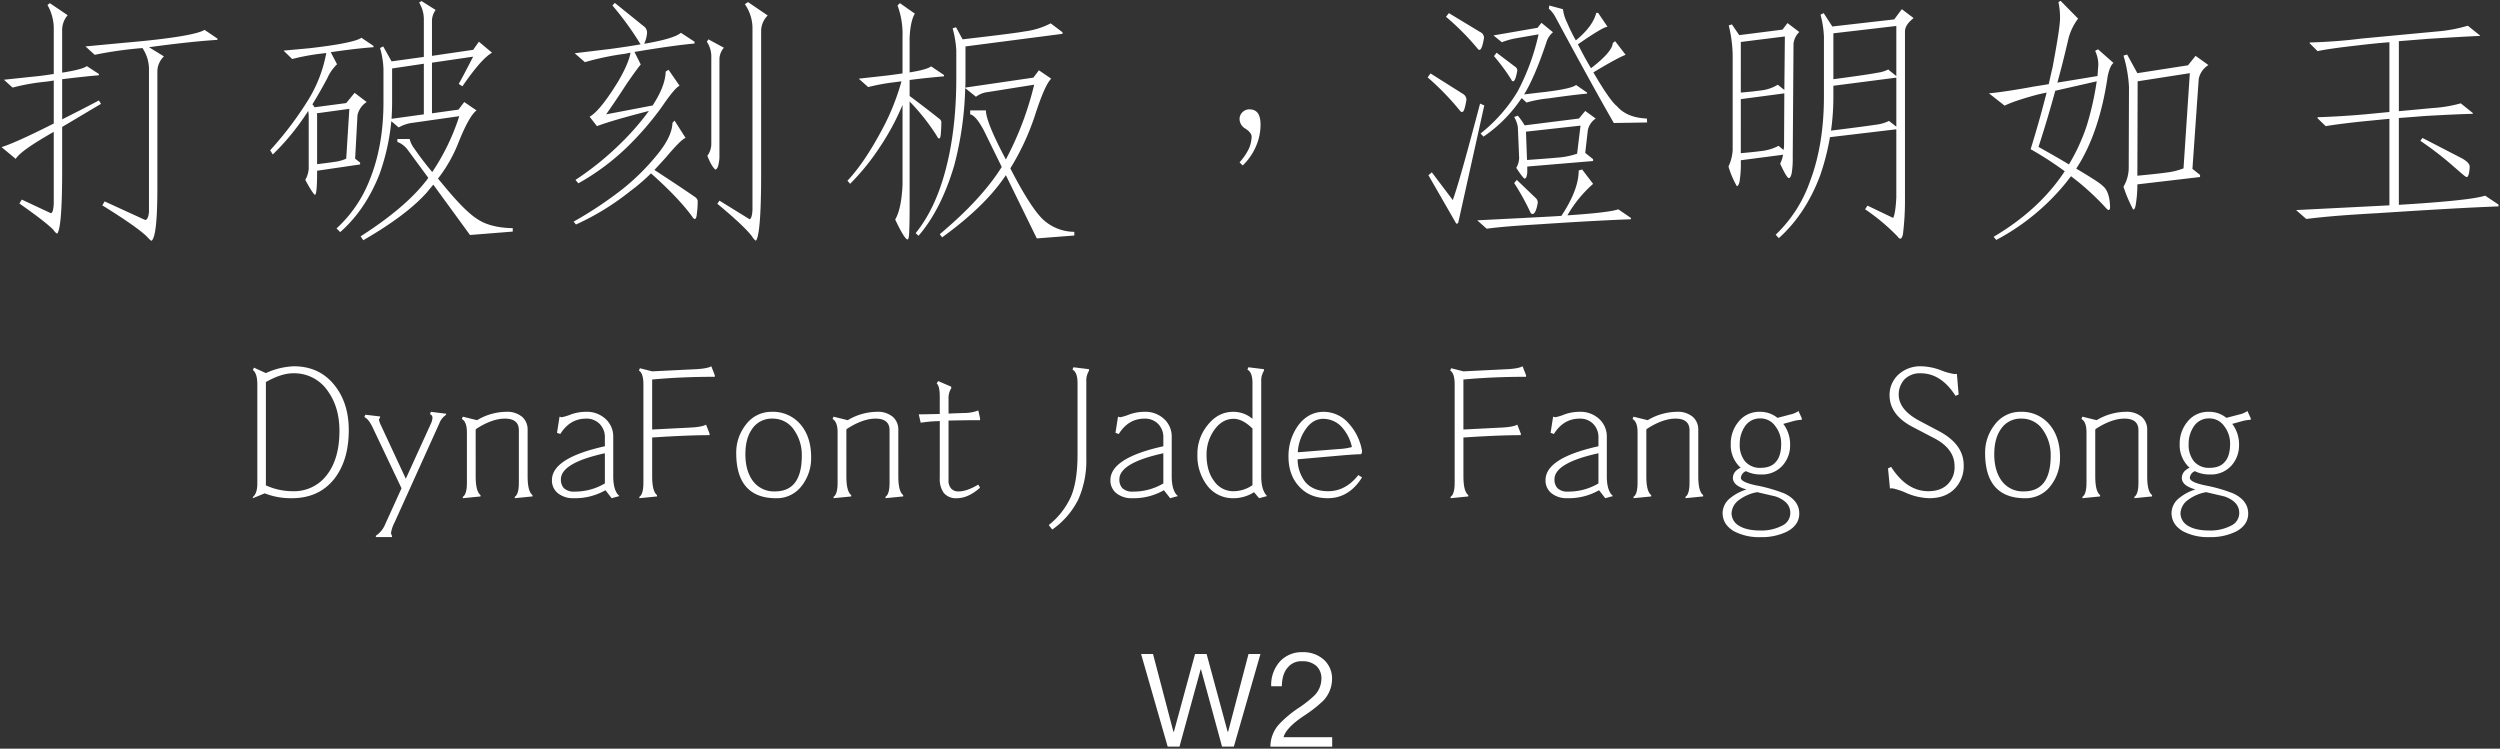
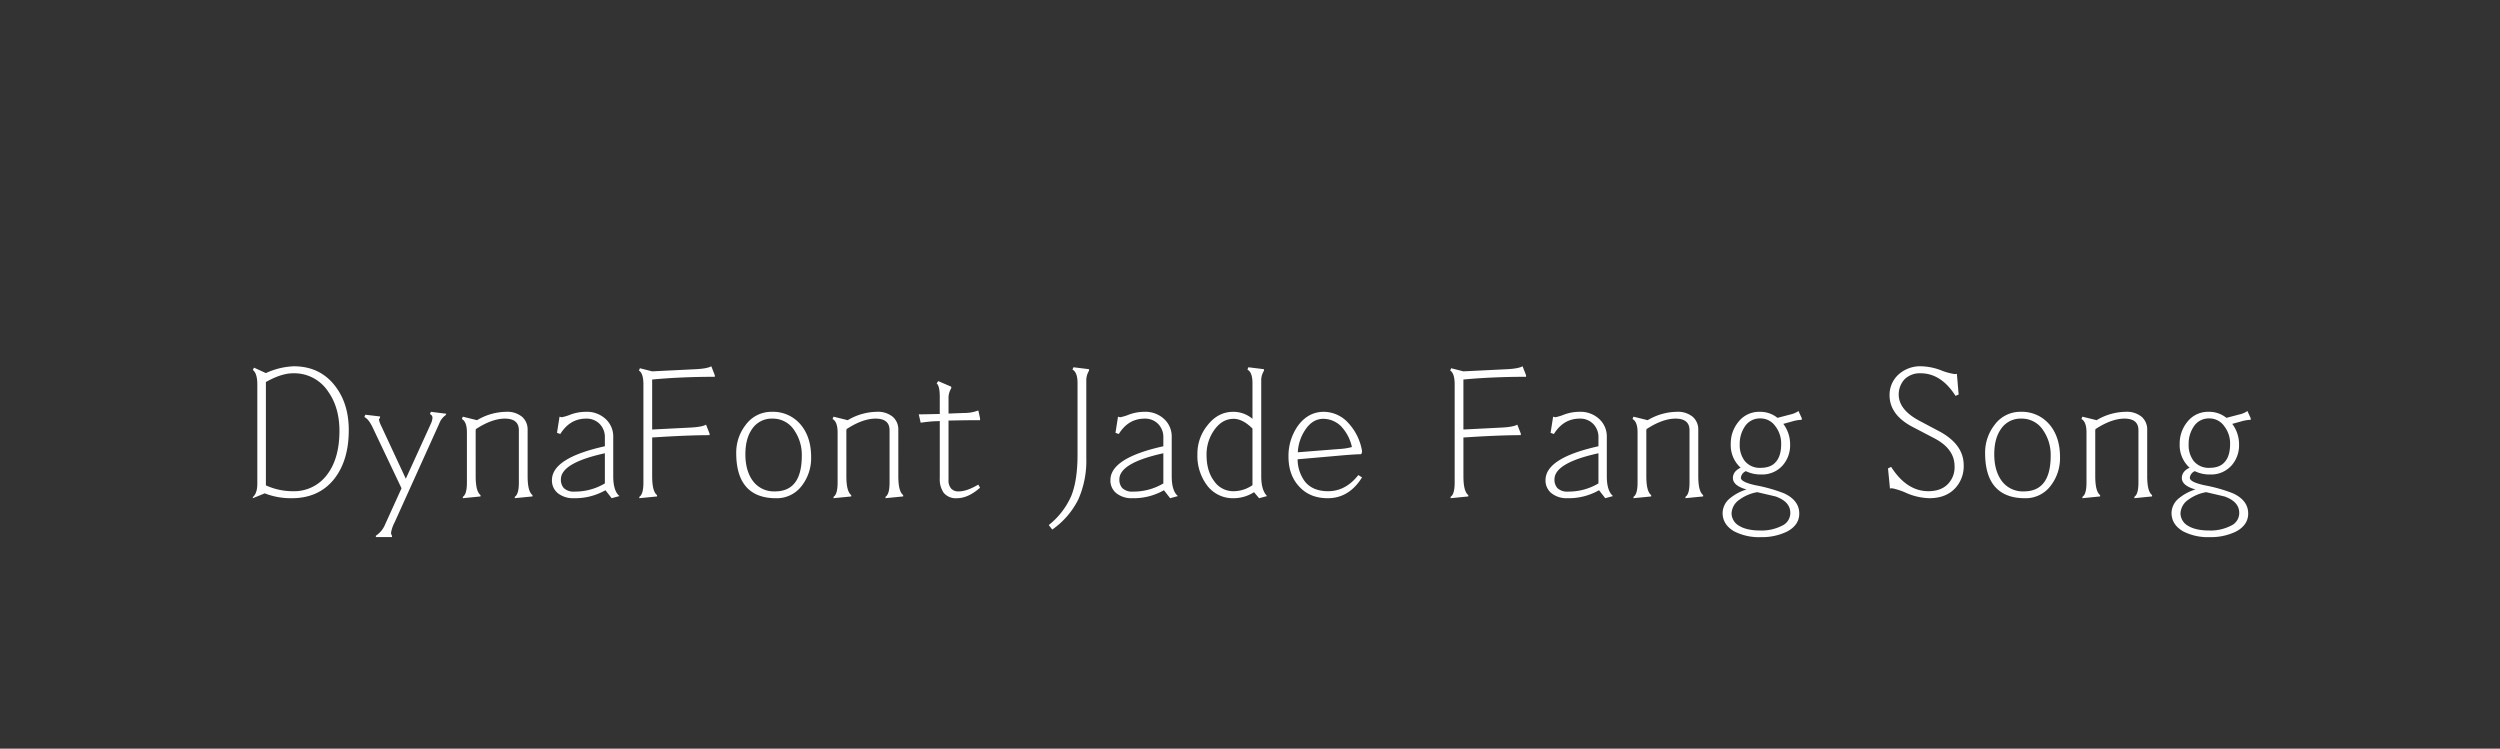
<svg xmlns="http://www.w3.org/2000/svg" width="925" height="277" viewBox="0 0 925 277">
  <rect x="0" y="0" width="925" height="277" fill="#333333" stroke="none" />
  <defs>
    <style>
      .cls-1 {
        fill: #fff;
        fill-rule: evenodd;
      }
    </style>
  </defs>
  <path id="英_W2_DynaFont_Jade_Fang_Song" data-name="英 W2 DynaFont Jade Fang Song" class="cls-1" d="M108.677,135.525a27.048,27.048,0,0,0-10.3,2.52l-4.392-2.016-0.432.864c1.08,0.792,1.656,2.592,1.656,5.327v36.716c0,2.448-.576,4.1-1.656,4.967v0.432l4.392-1.8a26.341,26.341,0,0,0,10.007,1.8c6.7,0,11.95-2.376,15.766-7.2,3.527-4.535,5.327-10.511,5.327-18,0-6.623-1.728-12.094-5.183-16.486C120.123,137.9,115.084,135.525,108.677,135.525Zm-0.216,2.592a14.96,14.96,0,0,1,12.958,6.767c2.808,3.96,4.176,8.855,4.176,14.542,0,6.911-1.584,12.383-4.68,16.342a15.139,15.139,0,0,1-12.6,5.976,23.742,23.742,0,0,1-9.935-2.16V141.357C102.2,139.2,105.509,138.117,108.461,138.117Zm50.974,14.254-0.36.864a1.378,1.378,0,0,1,.936,1.368,5.933,5.933,0,0,1-.648,2.3l-9.215,20.229-9.143-19.653a9.044,9.044,0,0,1-.792-2.16,1,1,0,0,1,.36-0.648l0.072-.576-5.471-.648-0.36.864c1.08,0.5,2.016,1.728,2.952,3.6l10.8,22.75-6.047,13.318a9.151,9.151,0,0,1-3.456,4.247v0.5h5.976v-0.5a2.139,2.139,0,0,1-.36-1.079,12.519,12.519,0,0,1,1.3-3.816l16.557-36.643a6.586,6.586,0,0,1,2.376-3.1l0.216-.5Zm27.792,0a21.451,21.451,0,0,0-10.726,3.1l-5.256-1.3-0.359.864c1.223,0.648,1.871,2.3,1.871,4.967v18.574c0,2.88-.5,4.607-1.512,5.255v0.5l6.552-.648v-0.5c-1.224-.936-1.8-3.239-1.8-7.055V160.074a7,7,0,0,1,.072-1.3c3.959-2.591,7.559-3.887,10.727-3.887q5.183,0,5.183,4.319v19.366c0,2.88-.5,4.607-1.512,5.255v0.5l6.551-.648v-0.5c-1.224-.936-1.8-3.239-1.8-7.055V159.066a6.2,6.2,0,0,0-2.015-4.823A8.611,8.611,0,0,0,187.227,152.371Zm29.449,0a16.384,16.384,0,0,0-5.543,1.008,17.666,17.666,0,0,1-3.312,1.008l-0.792-.216-0.936,5.975,1.224,0.432c2.376-3.815,5.543-5.687,9.575-5.687a6.725,6.725,0,0,1,4.967,1.944,6.946,6.946,0,0,1,1.944,5.111v3.168c-13.03,2.879-19.582,7.055-19.582,12.526a5.987,5.987,0,0,0,2.16,4.823,8.995,8.995,0,0,0,5.975,1.872,22.643,22.643,0,0,0,11.663-2.951l2.3,2.951,2.879-.792c-1.512-1.224-2.3-3.671-2.3-7.343V161.658a8.757,8.757,0,0,0-2.808-6.623A10.19,10.19,0,0,0,216.676,152.371Zm7.127,15.334v11.159a21.529,21.529,0,0,1-11.231,3.023,5.24,5.24,0,0,1-3.959-1.295,4.636,4.636,0,0,1-1.08-3.24C207.533,173.321,212.932,170.081,223.8,167.705Zm39.382-32.18c-1.008.576-2.952,0.936-5.759,1.08L241.3,137.4l-4.536-1.152-0.36.864c1.08,0.648,1.656,2.3,1.656,5.111v36.356c0,2.88-.5,4.607-1.512,5.255v0.5l6.552-.648v-0.5c-1.224-.936-1.8-3.239-1.8-7.055V161.874c8.783-.576,15.838-0.864,21.237-0.864v-0.576l-1.3-3.311c-1.008.576-2.951,0.935-5.759,1.079l-14.182.72v-18.5c6.911-.648,14.614-1.008,23.181-1.008v-0.576Zm22.249,16.846a11.742,11.742,0,0,0-9.575,4.9,16.6,16.6,0,0,0-3.455,10.294c0,5.256,1.08,9.287,3.311,12.1,2.448,3.095,6.264,4.679,11.447,4.679a11.533,11.533,0,0,0,9.5-4.607,16.689,16.689,0,0,0,3.455-10.583c0-4.823-1.224-8.783-3.671-11.806A13.361,13.361,0,0,0,285.434,152.371Zm0.36,2.52a9.381,9.381,0,0,1,8.135,4.391,15.964,15.964,0,0,1,2.736,9.359q0,13.175-9.935,13.174A9.656,9.656,0,0,1,278.6,178q-2.808-3.78-2.808-9.935c0-3.815.792-6.911,2.448-9.287A8.683,8.683,0,0,1,285.794,154.891Zm38.591-2.52a21.451,21.451,0,0,0-10.727,3.1l-5.255-1.3-0.36.864c1.223,0.648,1.871,2.3,1.871,4.967v18.574c0,2.88-.5,4.607-1.511,5.255v0.5l6.551-.648v-0.5c-1.224-.936-1.8-3.239-1.8-7.055V160.074a7,7,0,0,1,.072-1.3c3.96-2.591,7.559-3.887,10.727-3.887q5.183,0,5.183,4.319v19.366c0,2.88-.5,4.607-1.512,5.255v0.5l6.551-.648v-0.5c-1.224-.936-1.8-3.239-1.8-7.055V159.066a6.2,6.2,0,0,0-2.016-4.823A8.61,8.61,0,0,0,324.385,152.371ZM347.138,141l-0.576.864c0.792,0.647,1.152,2.3,1.152,4.967v6.335c-3.6.072-6.191,0.144-7.775,0.144l0.72,3.1a50.191,50.191,0,0,1,5.759-.576,7.825,7.825,0,0,0,1.3-.072V176.92a8.775,8.775,0,0,0,1.44,5.4,5.773,5.773,0,0,0,4.895,2.016c2.808,0,5.615-1.3,8.567-3.887l-0.648-1.152c-2.808,1.656-5.183,2.519-7.271,2.519a3.545,3.545,0,0,1-2.664-.935,4.361,4.361,0,0,1-1.08-3.312V155.611c3.384-.072,7.271-0.144,11.663-0.144v-0.72l-0.648-2.88a14.146,14.146,0,0,1-5.327.936l-5.688.216v-5.471a6.744,6.744,0,0,1,1.008-3.888v-0.576Zm50.039-5.112-0.36.864c1.224,0.648,1.872,2.3,1.872,4.968v26.492c0,6.407-.792,11.591-2.376,15.406a28.087,28.087,0,0,1-8.279,10.655l1.3,1.656a29.637,29.637,0,0,0,9.647-11.159,35.258,35.258,0,0,0,2.952-15.19V141.069a6.744,6.744,0,0,1,1.007-3.888V136.6Zm26.135,16.486a16.394,16.394,0,0,0-5.544,1.008,17.644,17.644,0,0,1-3.311,1.008l-0.792-.216-0.936,5.975,1.224,0.432c2.376-3.815,5.543-5.687,9.575-5.687a6.727,6.727,0,0,1,4.967,1.944,6.946,6.946,0,0,1,1.944,5.111v3.168c-13.031,2.879-19.582,7.055-19.582,12.526a5.987,5.987,0,0,0,2.16,4.823,8.995,8.995,0,0,0,5.975,1.872,22.643,22.643,0,0,0,11.663-2.951l2.3,2.951,2.88-.792c-1.512-1.224-2.3-3.671-2.3-7.343V161.658a8.756,8.756,0,0,0-2.807-6.623A10.19,10.19,0,0,0,423.312,152.371Zm7.127,15.334v11.159a21.529,21.529,0,0,1-11.231,3.023,5.238,5.238,0,0,1-3.959-1.295,4.636,4.636,0,0,1-1.08-3.24C414.169,173.321,419.568,170.081,430.439,167.705Zm31.463-31.82-0.36.864c1.224,0.648,1.872,2.3,1.872,4.968v13.246a10.872,10.872,0,0,0-7.127-2.592q-5.616,0-9.5,4.968a16.566,16.566,0,0,0-3.744,10.8,18.082,18.082,0,0,0,3.312,11.087,11.882,11.882,0,0,0,10.007,5.111,14.041,14.041,0,0,0,7.631-2.232l1.871,2.232,2.952-.792q-2.16-2.16-2.16-7.343V141.069a6.744,6.744,0,0,1,1.008-3.888V136.6Zm1.512,22.677v20.95a12.422,12.422,0,0,1-6.839,2.232A8.525,8.525,0,0,1,449.231,178q-2.806-3.672-2.807-9.719a15.557,15.557,0,0,1,2.879-9.215q2.916-4.1,7.128-4.1C458.662,154.963,461.038,156.187,463.414,158.562Zm26.208-3.6a9.4,9.4,0,0,1,6.551,2.736,16.072,16.072,0,0,1,4.032,7.7,21.362,21.362,0,0,1-4.536.719l-15.478,1.224a16.19,16.19,0,0,1,2.736-8.279Q485.627,154.963,489.622,154.963Zm-9.5,14.974,17.206-1.512c2.808-.216,4.824-0.36,6.047-0.36,0.36,0,.576-0.432.576-1.224a20.1,20.1,0,0,0-4.967-10.222,12.324,12.324,0,0,0-9.215-4.248c-3.887,0-7.127,1.8-9.647,5.328a19.341,19.341,0,0,0-3.383,11.23q0,6.8,3.887,11.015c2.664,2.951,6.191,4.391,10.655,4.391,5.255,0,9.5-2.591,12.67-7.7l-1.368-.864c-3.095,3.96-6.839,5.976-11.158,5.976-3.744,0-6.623-1.152-8.567-3.528A13.874,13.874,0,0,1,480.119,169.937Zm83.229-34.412c-1.008.576-2.952,0.936-5.76,1.08l-16.126.792-4.535-1.152-0.36.864c1.08,0.648,1.656,2.3,1.656,5.111v36.356c0,2.88-.5,4.607-1.512,5.255v0.5l6.551-.648v-0.5c-1.224-.936-1.8-3.239-1.8-7.055V161.874c8.783-.576,15.838-0.864,21.238-0.864v-0.576l-1.3-3.311c-1.008.576-2.952,0.935-5.759,1.079l-14.183.72v-18.5c6.911-.648,14.614-1.008,23.181-1.008v-0.576ZM584.3,152.371a16.394,16.394,0,0,0-5.544,1.008,17.644,17.644,0,0,1-3.311,1.008l-0.792-.216-0.936,5.975,1.224,0.432c2.376-3.815,5.543-5.687,9.575-5.687a6.727,6.727,0,0,1,4.967,1.944,6.946,6.946,0,0,1,1.944,5.111v3.168c-13.031,2.879-19.582,7.055-19.582,12.526a5.987,5.987,0,0,0,2.16,4.823,8.995,8.995,0,0,0,5.975,1.872,22.643,22.643,0,0,0,11.663-2.951l2.3,2.951,2.879-.792c-1.512-1.224-2.3-3.671-2.3-7.343V161.658a8.756,8.756,0,0,0-2.807-6.623A10.19,10.19,0,0,0,584.3,152.371Zm7.127,15.334v11.159a21.529,21.529,0,0,1-11.231,3.023,5.238,5.238,0,0,1-3.959-1.295,4.636,4.636,0,0,1-1.08-3.24C575.158,173.321,580.557,170.081,591.428,167.705Zm28.943-15.334a21.451,21.451,0,0,0-10.726,3.1l-5.256-1.3-0.36.864c1.224,0.648,1.872,2.3,1.872,4.967v18.574c0,2.88-.5,4.607-1.512,5.255v0.5l6.551-.648v-0.5c-1.223-.936-1.8-3.239-1.8-7.055V160.074a7,7,0,0,1,.072-1.3c3.959-2.591,7.559-3.887,10.726-3.887q5.184,0,5.184,4.319v19.366c0,2.88-.5,4.607-1.512,5.255v0.5l6.551-.648v-0.5c-1.224-.936-1.8-3.239-1.8-7.055V159.066a6.2,6.2,0,0,0-2.016-4.823A8.606,8.606,0,0,0,620.371,152.371Zm45.071-.288a8.451,8.451,0,0,1-3.1,1.3l-4.679,1.224a10.043,10.043,0,0,0-6.552-2.232,9.656,9.656,0,0,0-7.919,3.744,12.555,12.555,0,0,0-2.807,8.135,11.218,11.218,0,0,0,2.663,7.775,6.672,6.672,0,0,0,1.008,1.008c-1.943.935-2.879,2.231-2.879,3.815,0,1.872,1.655,3.312,5.039,4.248a17.551,17.551,0,0,0-5.9,3.095,7.187,7.187,0,0,0-2.952,5.543c0,2.952,1.44,5.184,4.248,6.84a19.935,19.935,0,0,0,9.934,2.159,21.083,21.083,0,0,0,9.719-2.087c2.952-1.584,4.464-3.816,4.464-6.624,0-3.239-1.872-5.759-5.616-7.487a57.056,57.056,0,0,0-10.366-2.951q-5.616-1.188-5.616-2.808A2.938,2.938,0,0,1,646,174.328a11.9,11.9,0,0,0,5.543,1.224,10.1,10.1,0,0,0,8.135-3.455,11.216,11.216,0,0,0,2.664-7.631,12.453,12.453,0,0,0-2.52-7.631l3.384-.936a14.3,14.3,0,0,1,3.455-.576v-0.576ZM650.18,182.1l6.767,1.584c3.671,1.3,5.471,3.312,5.471,6.12a5.158,5.158,0,0,1-3.168,4.751,16.316,16.316,0,0,1-7.919,1.728c-3.383,0-5.975-.576-7.847-1.728a5.363,5.363,0,0,1-2.807-4.608,6.433,6.433,0,0,1,2.879-5.039A15.618,15.618,0,0,1,650.18,182.1Zm1.079-27.284a6.648,6.648,0,0,1,5.616,2.88,10.394,10.394,0,0,1,2.159,6.551c0,2.951-.647,5.183-1.943,6.623-1.224,1.512-3.168,2.232-5.688,2.232a7.161,7.161,0,0,1-5.831-2.52,9.62,9.62,0,0,1-1.872-6.191,11.332,11.332,0,0,1,1.872-6.551A6.561,6.561,0,0,1,651.259,154.819Zm59.688-19.294a11.993,11.993,0,0,0-8.855,3.384,10.219,10.219,0,0,0-2.952,7.343c0,4.823,2.88,8.783,8.567,11.734l7.991,4.176c4.968,2.592,7.487,6.047,7.487,10.295a8.859,8.859,0,0,1-2.447,6.623c-1.728,1.8-4.176,2.664-7.271,2.664-5.328,0-9.935-3.024-13.751-9l-1.152.576,0.72,7.415,0.792-.072a24.469,24.469,0,0,1,5.4,1.8,22.621,22.621,0,0,0,8.351,1.872c4.1,0,7.271-1.224,9.574-3.671a11.929,11.929,0,0,0,3.168-8.495c0-5.184-3.024-9.359-9.071-12.6l-7.2-3.815c-5.183-2.736-7.775-5.975-7.775-9.791a8.293,8.293,0,0,1,2.088-5.543,7.971,7.971,0,0,1,6.047-2.3c5.039,0,9.359,2.808,12.886,8.351l1.152-.5-0.648-7.631-0.792.072a22.185,22.185,0,0,1-5.183-1.44A21.957,21.957,0,0,0,710.947,135.525Zm36.576,16.846a11.741,11.741,0,0,0-9.575,4.9,16.589,16.589,0,0,0-3.456,10.294c0,5.256,1.08,9.287,3.312,12.1,2.448,3.095,6.263,4.679,11.446,4.679a11.531,11.531,0,0,0,9.5-4.607,16.684,16.684,0,0,0,3.456-10.583c0-4.823-1.224-8.783-3.672-11.806A13.358,13.358,0,0,0,747.523,152.371Zm0.36,2.52a9.382,9.382,0,0,1,8.135,4.391,15.971,15.971,0,0,1,2.735,9.359q0,13.175-9.934,13.174A9.655,9.655,0,0,1,740.684,178q-2.808-3.78-2.808-9.935c0-3.815.792-6.911,2.448-9.287A8.682,8.682,0,0,1,747.883,154.891Zm38.59-2.52a21.451,21.451,0,0,0-10.726,3.1l-5.256-1.3-0.36.864c1.224,0.648,1.872,2.3,1.872,4.967v18.574c0,2.88-.5,4.607-1.512,5.255v0.5l6.551-.648v-0.5c-1.223-.936-1.8-3.239-1.8-7.055V160.074a7,7,0,0,1,.072-1.3c3.959-2.591,7.559-3.887,10.726-3.887q5.184,0,5.184,4.319v19.366c0,2.88-.5,4.607-1.512,5.255v0.5l6.551-.648v-0.5c-1.224-.936-1.8-3.239-1.8-7.055V159.066a6.2,6.2,0,0,0-2.016-4.823A8.606,8.606,0,0,0,786.473,152.371Zm45.071-.288a8.451,8.451,0,0,1-3.1,1.3l-4.679,1.224a10.042,10.042,0,0,0-6.551-2.232,9.657,9.657,0,0,0-7.92,3.744,12.555,12.555,0,0,0-2.807,8.135,11.214,11.214,0,0,0,2.664,7.775,6.665,6.665,0,0,0,1.007,1.008c-1.943.935-2.879,2.231-2.879,3.815,0,1.872,1.656,3.312,5.039,4.248a17.551,17.551,0,0,0-5.9,3.095,7.187,7.187,0,0,0-2.952,5.543c0,2.952,1.44,5.184,4.248,6.84a19.935,19.935,0,0,0,9.934,2.159,21.08,21.08,0,0,0,9.719-2.087c2.952-1.584,4.464-3.816,4.464-6.624,0-3.239-1.872-5.759-5.616-7.487a57.056,57.056,0,0,0-10.366-2.951q-5.616-1.188-5.616-2.808a2.938,2.938,0,0,1,1.872-2.448,11.9,11.9,0,0,0,5.543,1.224,10.1,10.1,0,0,0,8.135-3.455,11.216,11.216,0,0,0,2.664-7.631,12.453,12.453,0,0,0-2.52-7.631l3.384-.936a14.3,14.3,0,0,1,3.456-.576v-0.576ZM816.282,182.1l6.767,1.584c3.671,1.3,5.471,3.312,5.471,6.12a5.158,5.158,0,0,1-3.167,4.751,16.323,16.323,0,0,1-7.92,1.728c-3.383,0-5.975-.576-7.847-1.728a5.363,5.363,0,0,1-2.807-4.608,6.432,6.432,0,0,1,2.88-5.039A15.608,15.608,0,0,1,816.282,182.1Zm1.079-27.284a6.648,6.648,0,0,1,5.616,2.88,10.388,10.388,0,0,1,2.16,6.551c0,2.951-.648,5.183-1.944,6.623-1.224,1.512-3.168,2.232-5.687,2.232a7.162,7.162,0,0,1-5.832-2.52,9.62,9.62,0,0,1-1.872-6.191,11.332,11.332,0,0,1,1.872-6.551A6.561,6.561,0,0,1,817.361,154.819Z" />
-   <path id="W2" class="cls-1" d="M422.2,241.977l9.841,34.275h4.368l7.825-28.563h0.144l7.777,28.563h4.368l9.841-34.275h-4.417l-7.536,28.754h-0.192l-7.777-28.754h-4.272l-7.825,28.754h-0.192l-7.537-28.754H422.2Zm59.761-.672a10.9,10.9,0,0,0-8.4,3.456,12.931,12.931,0,0,0-3.216,9.169h3.936c0.048-3.024.768-5.329,2.112-6.865a6.4,6.4,0,0,1,5.425-2.4,7.478,7.478,0,0,1,5.232,1.728,6.222,6.222,0,0,1,1.873,4.849,8.975,8.975,0,0,1-2.641,6.144,42.534,42.534,0,0,1-5.376,4.273,41.638,41.638,0,0,0-7.441,6.1,12.308,12.308,0,0,0-3.408,8.5h22.85v-3.5h-18c0.624-2.305,3.121-4.945,7.489-7.873a48.384,48.384,0,0,0,7.105-5.521,11.674,11.674,0,0,0,3.36-8.064,9.386,9.386,0,0,0-3.072-7.249A11.356,11.356,0,0,0,481.96,241.305Z" />
-   <path id="W2_千磨百錬_せんまひゃくれん_DynaFont_Jade_Fang_Song" data-name="W2 千磨百錬 せんまひゃくれん  DynaFont Jade Fang Song" class="cls-1" d="M32.119,24.454c-1.164.873-4.172,1.65-9.121,2.426V11.16a8.345,8.345,0,0,1,2.038-5.531l-6.6-4.464-0.873.679A17.868,17.868,0,0,1,19.892,10V27.365c-2.426.388-5.143,0.776-8.345,1.067L1.456,29.5l3.2,2.911A78.518,78.518,0,0,1,16.4,30.276c1.164-.1,2.329-0.291,3.493-0.485V45.7C10.48,50.459,3.979,53.37.583,54.438L5.822,58.8c1.164-2.038,5.725-5.24,13.682-9.8l0.388-.194V75.3c-0.1,2.329-.485,3.493-1.067,3.59L8.054,73.845,7.181,75.3c6.5,4.561,10.771,7.86,12.615,9.8a3.919,3.919,0,0,0,1.358,1.359C22.415,85,23,77.144,23,62.686V46.966l14.361-8.539-0.776-1.261c-4.949,2.62-9.509,4.949-13.585,6.986V29.306c5.531-.679,10.092-1.164,13.585-1.456V27.365ZM75.687,11.063c-2.717,1.65-12.614,3.3-29.6,4.755L31.634,17.176l3.4,3.105a147.33,147.33,0,0,1,16.69-2.426,3.638,3.638,0,0,0,.97-0.1,14.076,14.076,0,0,1,2.426,7.666V78.5c-0.194,1.844-.679,2.814-1.358,2.911l-15.04-6.889-0.873,1.456c8.636,5.337,14.07,9.218,16.4,11.45,0.97,1.067,1.553,1.65,1.844,1.65,1.456-1.165,2.135-7.763,2.135-19.7V26.589a7.81,7.81,0,0,1,2.426-5.725l-5.531-3.4c10.674-1.456,19.116-2.329,25.326-2.717V14.265Zm99.377,7.375L159.829,20.67V7.57a6.971,6.971,0,0,1,1.359-3.881l-5.24-3.3-0.874.582a11.633,11.633,0,0,1,1.747,6.307V21.058l-11.935,1.65-3.1-5.531-1.165.582a32.155,32.155,0,0,1,1.262,7.763V37.845c0,10.868-1.747,20.474-5.143,28.819a47.917,47.917,0,0,1-12.226,17.854l1.358,1.358c6.21-5.434,11.062-12.614,14.555-21.445a81.1,81.1,0,0,0,4.367-19.6l2.717,2.329a13.506,13.506,0,0,1,4.657-1.649l17.758-2.523a81.479,81.479,0,0,1-10,20.668,109.992,109.992,0,0,1-6.792-8.927,8.576,8.576,0,0,1-1.553-3.3h-4.56V52.5a8.61,8.61,0,0,1,3.881,3.008l7.569,10.286a12.9,12.9,0,0,1-1.165,1.553q-7.715,9.752-23.87,20.086l0.97,1.456c10.577-6.113,18.534-12.032,23.676-17.854,0.68-.873,1.456-1.747,2.232-2.717L173.9,86.944l15.817-1.261V84.421c-5.628-.1-10.092-1.261-13.294-3.493-2.911-1.844-7.084-6.016-12.42-12.517l-1.941-2.329A53.764,53.764,0,0,0,169.727,52.5c2.62-6.5,4.851-10.383,6.6-11.644l-4.561-3.105-2.134,2.814-9.8,1.358V23.193l15.235-2.232c-1.844,3.59-3.591,6.986-5.337,10.092l1.358,0.873c4.755-6.889,8.345-10.965,10.965-12.42L177.2,15.43Zm-30.178,25.52c0.1-1.941.194-3.978,0.194-6.113V25.327l11.741-1.747V42.308ZM133.727,13.974c-1.747,1.261-8.151,2.62-19.31,3.881l-9.509.873,3.2,3.105A82.172,82.172,0,0,1,119.172,19.8l1.552-.194a50.426,50.426,0,0,1-6.5,17.078A127.169,127.169,0,0,1,99.959,55.6l0.97,1.553a88.681,88.681,0,0,0,13.1-16.108,13.154,13.154,0,0,1,.194,1.941V62.394a9.8,9.8,0,0,1-1.261,4.173c1.843,3.4,3.008,5.24,3.59,5.531,0.485-.1.776-2.814,0.776-8.151V63.171l15.914-2.329V60.163L131.4,58.707,132.271,42.6a7.8,7.8,0,0,1,3.4-4.852l-4.464-3.4L128.1,38.136l-11.741,1.553a3.216,3.216,0,0,0-.777-1.067c1.844-3.008,3.688-6.21,5.531-9.7a16.289,16.289,0,0,1,3.591-5.143l-2.329-4.464c6.5-.97,11.838-1.553,15.816-1.844V16.982Zm-16.4,46.771V42.891a3.641,3.641,0,0,0-.1-0.97l12.032-1.65L128.1,58.707a14.762,14.762,0,0,1-4.173,1.164C122.665,60.066,120.53,60.357,117.328,60.745ZM227.475,1.069l-0.873.97a110.28,110.28,0,0,1,10.286,14.167l0.194,0.194c-3.3.582-7.181,1.164-11.547,1.747L212.629,19.7l3.784,3.3a99.617,99.617,0,0,1,14.847-3.105c0.582-.1,1.261-0.291,2.037-0.388q-0.727,4.075-4.657,10.771c-4.367,7.084-7.86,11.45-10.48,12.906l2.717,3.493c3.784-1.456,10.189-3.3,19.213-5.628a95.167,95.167,0,0,1-10.577,12.129A109.013,109.013,0,0,1,212.92,66.567l1.068,1.261a86.591,86.591,0,0,0,18.63-13.973,112.918,112.918,0,0,0,12.226-14.264c3.3-4.852,5.531-7.472,6.6-7.86l-4.076-5.919-1.067.679c-0.1,3.59-1.65,7.569-4.561,12.129l-0.194.388-17.272,3.3c1.844-2.62,4.367-6.307,7.569-11.256,3.008-4.366,4.755-6.7,5.24-7.18l-2.329-4.658c9.315-1.553,16.69-2.62,22.221-3.105V15.43l-5.046-3.3c-1.65,1.456-6.21,2.814-13.585,4.075a11.411,11.411,0,0,0,1.067-4.075,2.927,2.927,0,0,0-1.358-2.523Zm13.391,63.072c6.889,6.113,12.032,11.547,15.331,16.108a1.278,1.278,0,0,0,.874.776c0.388,0,.679-0.679.776-2.038a31.861,31.861,0,0,0,.291-4.755,2.335,2.335,0,0,0-1.164-1.456q-3.93-2.766-14.847-9.9c1.359-1.456,2.814-3.008,4.367-4.755,3.687-4.366,6.113-6.792,7.181-7.083l-4.076-6.4-0.776.776c-0.1,3.3-1.844,6.986-5.046,11.062a84.448,84.448,0,0,1-13.2,13.294A143.494,143.494,0,0,1,212.241,82l0.873,1.067A94.92,94.92,0,0,0,233.3,70.642,68.41,68.41,0,0,0,240.866,64.141Zm21.251-49.585-0.583.873a10,10,0,0,1,1.65,5.143v32.8a7.534,7.534,0,0,1-1.456,4.27c0.971,2.523,1.941,4.27,3.008,5.143a2.045,2.045,0,0,0,.874-1.067,13.418,13.418,0,0,0,.582-4.464V22.028a6.605,6.605,0,0,1,1.65-4.367Zm4.075,59.676L265.416,75.4c6.695,5.531,10.965,9.606,12.808,12.032a5.071,5.071,0,0,0,1.456,1.65c1.261-1.456,1.94-9.606,1.94-24.453V11.451a8.2,8.2,0,0,1,2.426-5.725l-7.277-4.949-1.165.776a15.715,15.715,0,0,1,2.814,8.539V77.532c-0.1,2.232-.485,3.4-1.067,3.59ZM388.76,8.637a28.471,28.471,0,0,1-9.8,3.008c-1.844.388-9.412,1.358-22.8,2.911l-2.426-4.464-1.261.388a38.621,38.621,0,0,1,1.358,8.151V28.821q0,20.086-4.366,35.515c-2.523,9.024-6.113,16.3-10.674,21.93l1.067,0.97c5.628-6.5,10-15.234,13.2-26.005A123.457,123.457,0,0,0,357.126,32.6l3.979,3.2a8.985,8.985,0,0,1,4.463-1.747l17.078-2.717A116.862,116.862,0,0,1,372.167,59c-4.949-9.315-7.375-15.331-7.375-18.145H358.97v1.456c1.456,0.291,3.1,2.329,5.046,5.919l6.6,13.488v0.1c-5.046,8.054-12.711,16.3-22.9,24.841l0.873,1.164c10.189-7.375,17.758-14.652,22.706-21.736l0.874-1.261,11.45,23.385,13.876-1.067V85.78a17.248,17.248,0,0,1-11.353-4.367c-3.008-2.717-7.181-9.121-12.324-19.116a91.522,91.522,0,0,0,8.927-19.019c2.523-7.86,4.561-12.614,6.211-14.167l-4.561-3.105-2.038,2.717-25.229,3.687c0.1-1.164.1-2.329,0.1-3.59V17.176l35.9-4.658V11.937ZM344.512,24.551c-0.97.776-3.59,1.553-7.957,2.232V13.974c0.194-4.172.873-7.181,1.941-8.927l-5.531-3.881-0.873.873a30.264,30.264,0,0,1,1.843,11.353V27.171c-2.135.291-4.657,0.679-7.471,0.97l-8.734.97,3.494,3.105a75.648,75.648,0,0,1,10.188-1.844l2.135-.291a86.258,86.258,0,0,1-7.86,19.116c-4.269,7.86-8.345,13.682-12.129,17.66l0.97,1.164A84.491,84.491,0,0,0,325.4,54.632a91.231,91.231,0,0,0,8.539-15.817v29.6c-0.291,5.919-1.164,10.189-2.717,12.808,2.329,4.949,3.882,7.375,4.561,7.375,0.291,0,.485-0.679.582-1.941,0.1-1.844.194-5.24,0.194-10.383V37.554a77.081,77.081,0,0,1,10.286,13.1,0.8,0.8,0,0,0,.679.582q0.437,0,.582-1.747c0.1-1.261.194-2.717,0.194-4.464a1.959,1.959,0,0,0-.873-1.164c-1.941-1.553-5.531-4.367-10.868-8.345V29.6c5.143-.679,9.412-1.067,12.712-1.359V27.753ZM462.325,40.465a3.522,3.522,0,0,0-2.717,1.164,3.437,3.437,0,0,0-.97,2.523,4.236,4.236,0,0,0,2.231,3.493c1.456,0.97,2.232,1.941,2.232,2.911a11.545,11.545,0,0,1-1.067,4.561,21.537,21.537,0,0,1-3.4,4.949L459.8,61.23a21.711,21.711,0,0,0,4.949-7.18,19.8,19.8,0,0,0,1.649-7.957C466.4,42.308,465.042,40.465,462.325,40.465ZM536.084,4.853l-1.067,1.358A93.664,93.664,0,0,1,546.758,18.05a0.732,0.732,0,0,0,.679.388c0.582,0,1.165-1.456,1.65-4.464a2.364,2.364,0,0,0-1.456-2.135Zm-6.792,22.318-1.068,1.456a97.383,97.383,0,0,1,12.033,12.42,0.882,0.882,0,0,0,.776.388c0.582,0,1.067-1.553,1.552-4.561a2.6,2.6,0,0,0-1.455-2.232Zm0.485,36.582-1.261,1.067,10.091,17.563a0.662,0.662,0,0,0,.388.388,0.615,0.615,0,0,0,.582-0.485l9.607-43.277-1.553-.679c-4.948,18.728-8.248,30.566-10.091,35.709Zm40.56-55.31-1.455,1.844L552.58,13.1l3.1,2.523a30.488,30.488,0,0,1,4.658-1.359l8.927-1.553a82.875,82.875,0,0,1-7.763,21.153,57.96,57.96,0,0,1-13.682,15.526l1.068,1.164a51.682,51.682,0,0,0,13.779-13.779,2.117,2.117,0,0,0,.388-0.485l1.746,1.65a44.811,44.811,0,0,1,8.248-1.553c6.113-.873,10.868-1.456,14.167-1.747V34.255l-4.075-2.814c-1.262,1.067-6.113,2.038-14.361,2.911l-4.852.582c2.717-4.464,5.531-11.062,8.442-19.892a7.771,7.771,0,0,1,2.232-3.105Zm2.911-6.4L573.054,3.2a10.576,10.576,0,0,1,2.232,2.717q14.992,27.8,21.833,39.59l12.323-.194-0.1-1.456c-4.949-.194-8.636-1.747-11.062-4.561q-2.619-2.038-8.733-12.517c6.113-3.687,10.092-5.822,11.935-6.5L597.6,15.236l-0.873.679c-0.1,2.135-2.717,5.24-8.054,9.315-1.844-3.008-3.4-6.016-4.852-8.83,6.307-4.367,9.9-6.5,10.965-6.5L591.3,4.756h-0.68q-1.309,5.094-7.568,10.189a66.46,66.46,0,0,1-3.2-6.5A15.517,15.517,0,0,1,578.294,3.4Zm25.52,75.4c-2.134.776-8.442,1.553-18.824,2.232a45.724,45.724,0,0,1,9.509-11.644l-4.075-5.337-1.262.388c0,4.755-2.135,10.383-6.4,16.787-4.076.291-8.733,0.485-13.876,0.776l-17.272.873,3.493,3.105c5.046-.679,11.644-1.164,19.7-1.65,14.458-.97,25.714-1.553,33.671-1.844V80.637ZM561.6,42.794l-1.358.485a11.154,11.154,0,0,1,1.358,3.687l0.485,11.45a7.79,7.79,0,0,1-1.067,3.687c1.65,2.523,2.717,3.881,3.1,3.978,0.485,0,.873-0.776.97-2.329V61.618l24.356-2.038V58.9l-2.911-2.329,0.97-8.442a6.876,6.876,0,0,1,2.911-4.27l-3.881-2.814-2.329,2.814-20.086,2.523A28.877,28.877,0,0,0,561.6,42.794Zm3.4,16.4-0.388-10.48,20.183-2.232-1.261,10.383a28.487,28.487,0,0,1-7.278,1.456C574.219,58.513,570.531,58.8,565,59.192ZM553.744,19.505l-0.97,1.261a73.338,73.338,0,0,1,6.5,8.83,0.616,0.616,0,0,0,.583.485c0.582,0,1.067-1.358,1.552-3.978a1.711,1.711,0,0,0-.873-1.456Zm7.472,47.062-0.97,1.164A89.361,89.361,0,0,1,566.262,78.6a0.91,0.91,0,0,0,.776.582c0.776,0,1.456-1.358,1.941-4.172a2.388,2.388,0,0,0-.874-1.844ZM674.759,4.853l-1.164.582a37.1,37.1,0,0,1,1.261,8.151V35.71c0,11.935-1.746,22.512-5.239,31.633A49.975,49.975,0,0,1,657,86.847l1.165,1.261c6.6-5.919,11.741-13.682,15.331-23.288a90.366,90.366,0,0,0,3.59-14.07l24.55-2.911V73.068q-0.291,5.822-1.164,7.569l-9.51-4.561-0.873,1.358A74.42,74.42,0,0,1,702.22,87.623a1.219,1.219,0,0,0,.971.679q0.436,0,.873-1.456a100.625,100.625,0,0,0,.776-13v-62.2q0-2.474,3.2-4.949l-4.366-3.3-2.814,3.784-22.9,2.62Zm2.717,43.471a88.667,88.667,0,0,0,.874-12.614V31.732l23.288-3.008V46.869l-2.717-2.135A13.645,13.645,0,0,1,695.04,46C691.935,46.481,686.112,47.257,677.476,48.325Zm0.874-19.019V12.325l23.288-2.717V28.141l-3.008-2.426a11.782,11.782,0,0,1-3.784,1.164C691.838,27.462,686.4,28.238,678.35,29.306ZM640.8,9.026l-1.164.388a49.583,49.583,0,0,1,1.456,11.062V55.505a16.661,16.661,0,0,1-1.553,6.113,33.209,33.209,0,0,0,3.105,7.278c0.291,0,.679-0.485.97-1.553a43.237,43.237,0,0,0,.486-8.054l15.622-2.038a10.988,10.988,0,0,1-1.067,3.3c1.649,3.59,2.717,5.337,3.2,5.337s0.776-.582,1.067-1.747a33.425,33.425,0,0,0,.388-5.919L663.6,16.206a7.114,7.114,0,0,1,2.134-4.366l-4.366-3.3-1.844,2.426L643.514,13Zm3.3,47.644V36.68L660.2,34.546l-0.1,19.407a9.679,9.679,0,0,1-.194,1.553l-1.843-1.553a17.542,17.542,0,0,1-6.5,1.941C650.113,56.087,647.687,56.378,644.1,56.669Zm0-22.415V15.527l16.3-2.038-0.194,19.8-2.426-1.941a15.173,15.173,0,0,1-6.4,2.135C650.016,33.672,647.59,33.963,644.1,34.255ZM762.4,0.292l-0.777.485a27.578,27.578,0,0,1,.583,6.4c-0.1,2.814-1.068,8.636-2.717,17.563q-0.728,3.057-1.456,6.4l-5.434.873c-6.889,1.261-12.517,2.135-16.69,2.523l5.822,4.561c2.038-1.067,6.211-2.523,12.421-4.172l3.1-.679c-1.65,6.5-3.59,13.488-5.919,20.959a127.684,127.684,0,0,1,12.614,8.151c-6.307,9.606-15.137,17.66-26.3,24.258l0.97,1.165a83.867,83.867,0,0,0,25.617-20.96l2.038-2.62a94.766,94.766,0,0,1,13,11.838,2.383,2.383,0,0,0,.873.679q0.582,0,.582-1.164c-0.1-3.881-1.067-6.5-2.717-7.763-0.776-.873-4.075-3.008-9.8-6.4,5.725-8.733,9.606-20.183,11.644-34.253,0.582-2.62,1.261-4.172,2.135-4.852l-5.725-5.046-1.068.582a11.575,11.575,0,0,1,1.165,5.434l-0.291,3.881L761.23,30.567c1.456-5.24,2.717-10.383,3.882-15.331A20.839,20.839,0,0,1,768.9,6.891Zm13.39,29.79a110.328,110.328,0,0,1-3.687,16.4,71.2,71.2,0,0,1-6.6,14.361c-3.008-1.844-6.793-3.978-11.256-6.5,2.329-7.084,4.366-14.07,6.21-20.765Zm33.768-5.919-18.727,2.911-3.785-6.889-1.358.388a49.068,49.068,0,0,1,2.038,11.644l-0.1,29.79a13.883,13.883,0,0,1-1.941,7.083,53.442,53.442,0,0,0,3.59,8.442c0.485,0,.777-0.679.971-1.941a45.866,45.866,0,0,0,.582-7.375L814.017,65.5V64.723L811.2,62.492l2.329-33.283a7.84,7.84,0,0,1,3.59-5.143l-4.755-3.4Zm-18.63,5.919,19.31-3.008L807.9,62.3a25.8,25.8,0,0,1-6.4,1.552c-2.038.291-5.531,0.679-10.674,1.164ZM913.1,9.511a54.956,54.956,0,0,1-11.45,2.135L873.8,14.265q-9.169,1.164-19.212,1.456v0.291l2.911,2.911c3.105-.679,8.053-1.359,14.943-2.135q5.967-.728,11.644-1.164V41.435l-9.024.873c-5.531.485-11.45,0.873-17.563,1.067v0.388l3.008,2.911c2.814-.485,7.277-1.067,13.585-1.747l9.994-.97V75.979l-11.45.582-23.094,1.164,3.784,3.3c6.7-.873,15.429-1.553,26.1-2.135,19.31-1.261,34.35-2.135,45.024-2.523V75.688l-4.948-3.3c-3.4,1.164-14.07,2.329-31.925,3.4V43.667l10-.776c7.083-.388,12.808-0.679,17.369-0.776V41.823l-4.464-3.59A50.336,50.336,0,0,1,900,39.98l-12.421,1.164V15.236l10.868-.873c7.86-.485,14.264-0.873,19.116-1.067V13.1ZM896.315,51.041l-0.776,1.067a120.048,120.048,0,0,1,11.644,8.927c3.008,2.62,4.658,4.075,5.046,4.269a0.82,0.82,0,0,0,.582.194c0.485-.194.873-1.456,0.97-3.784,0-1.067-.97-2.038-2.814-3.105Z" />
</svg>